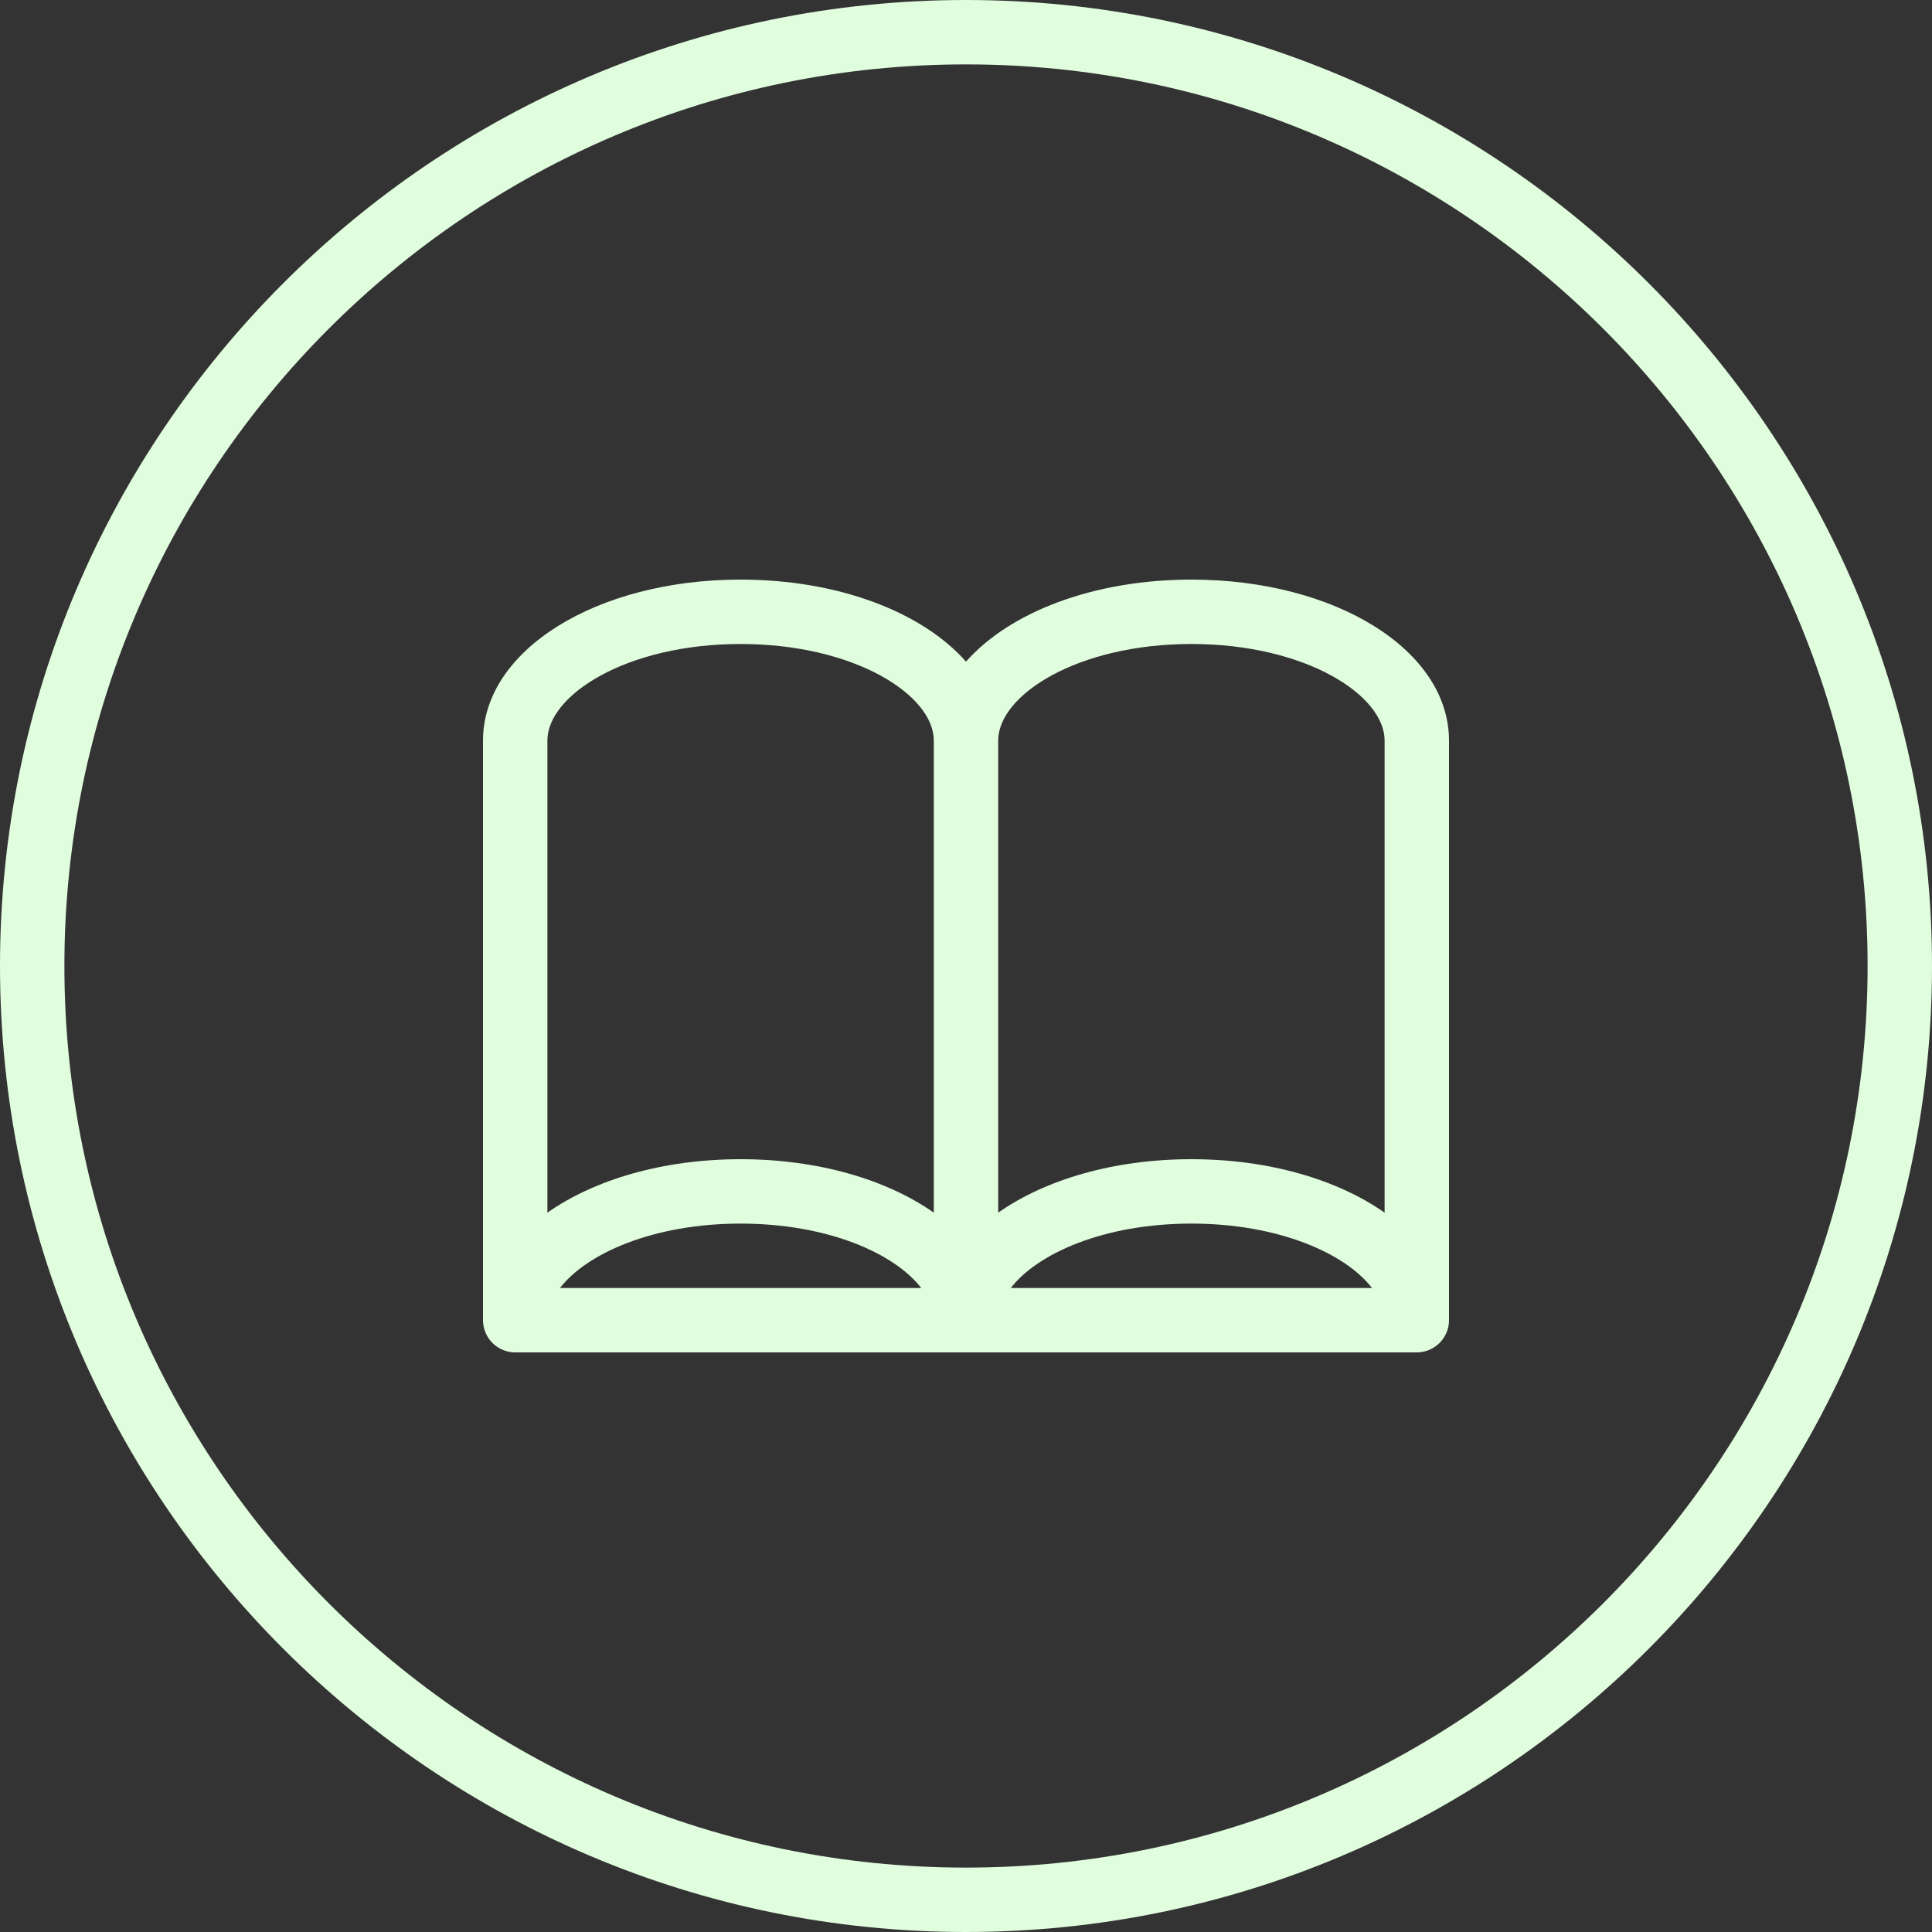
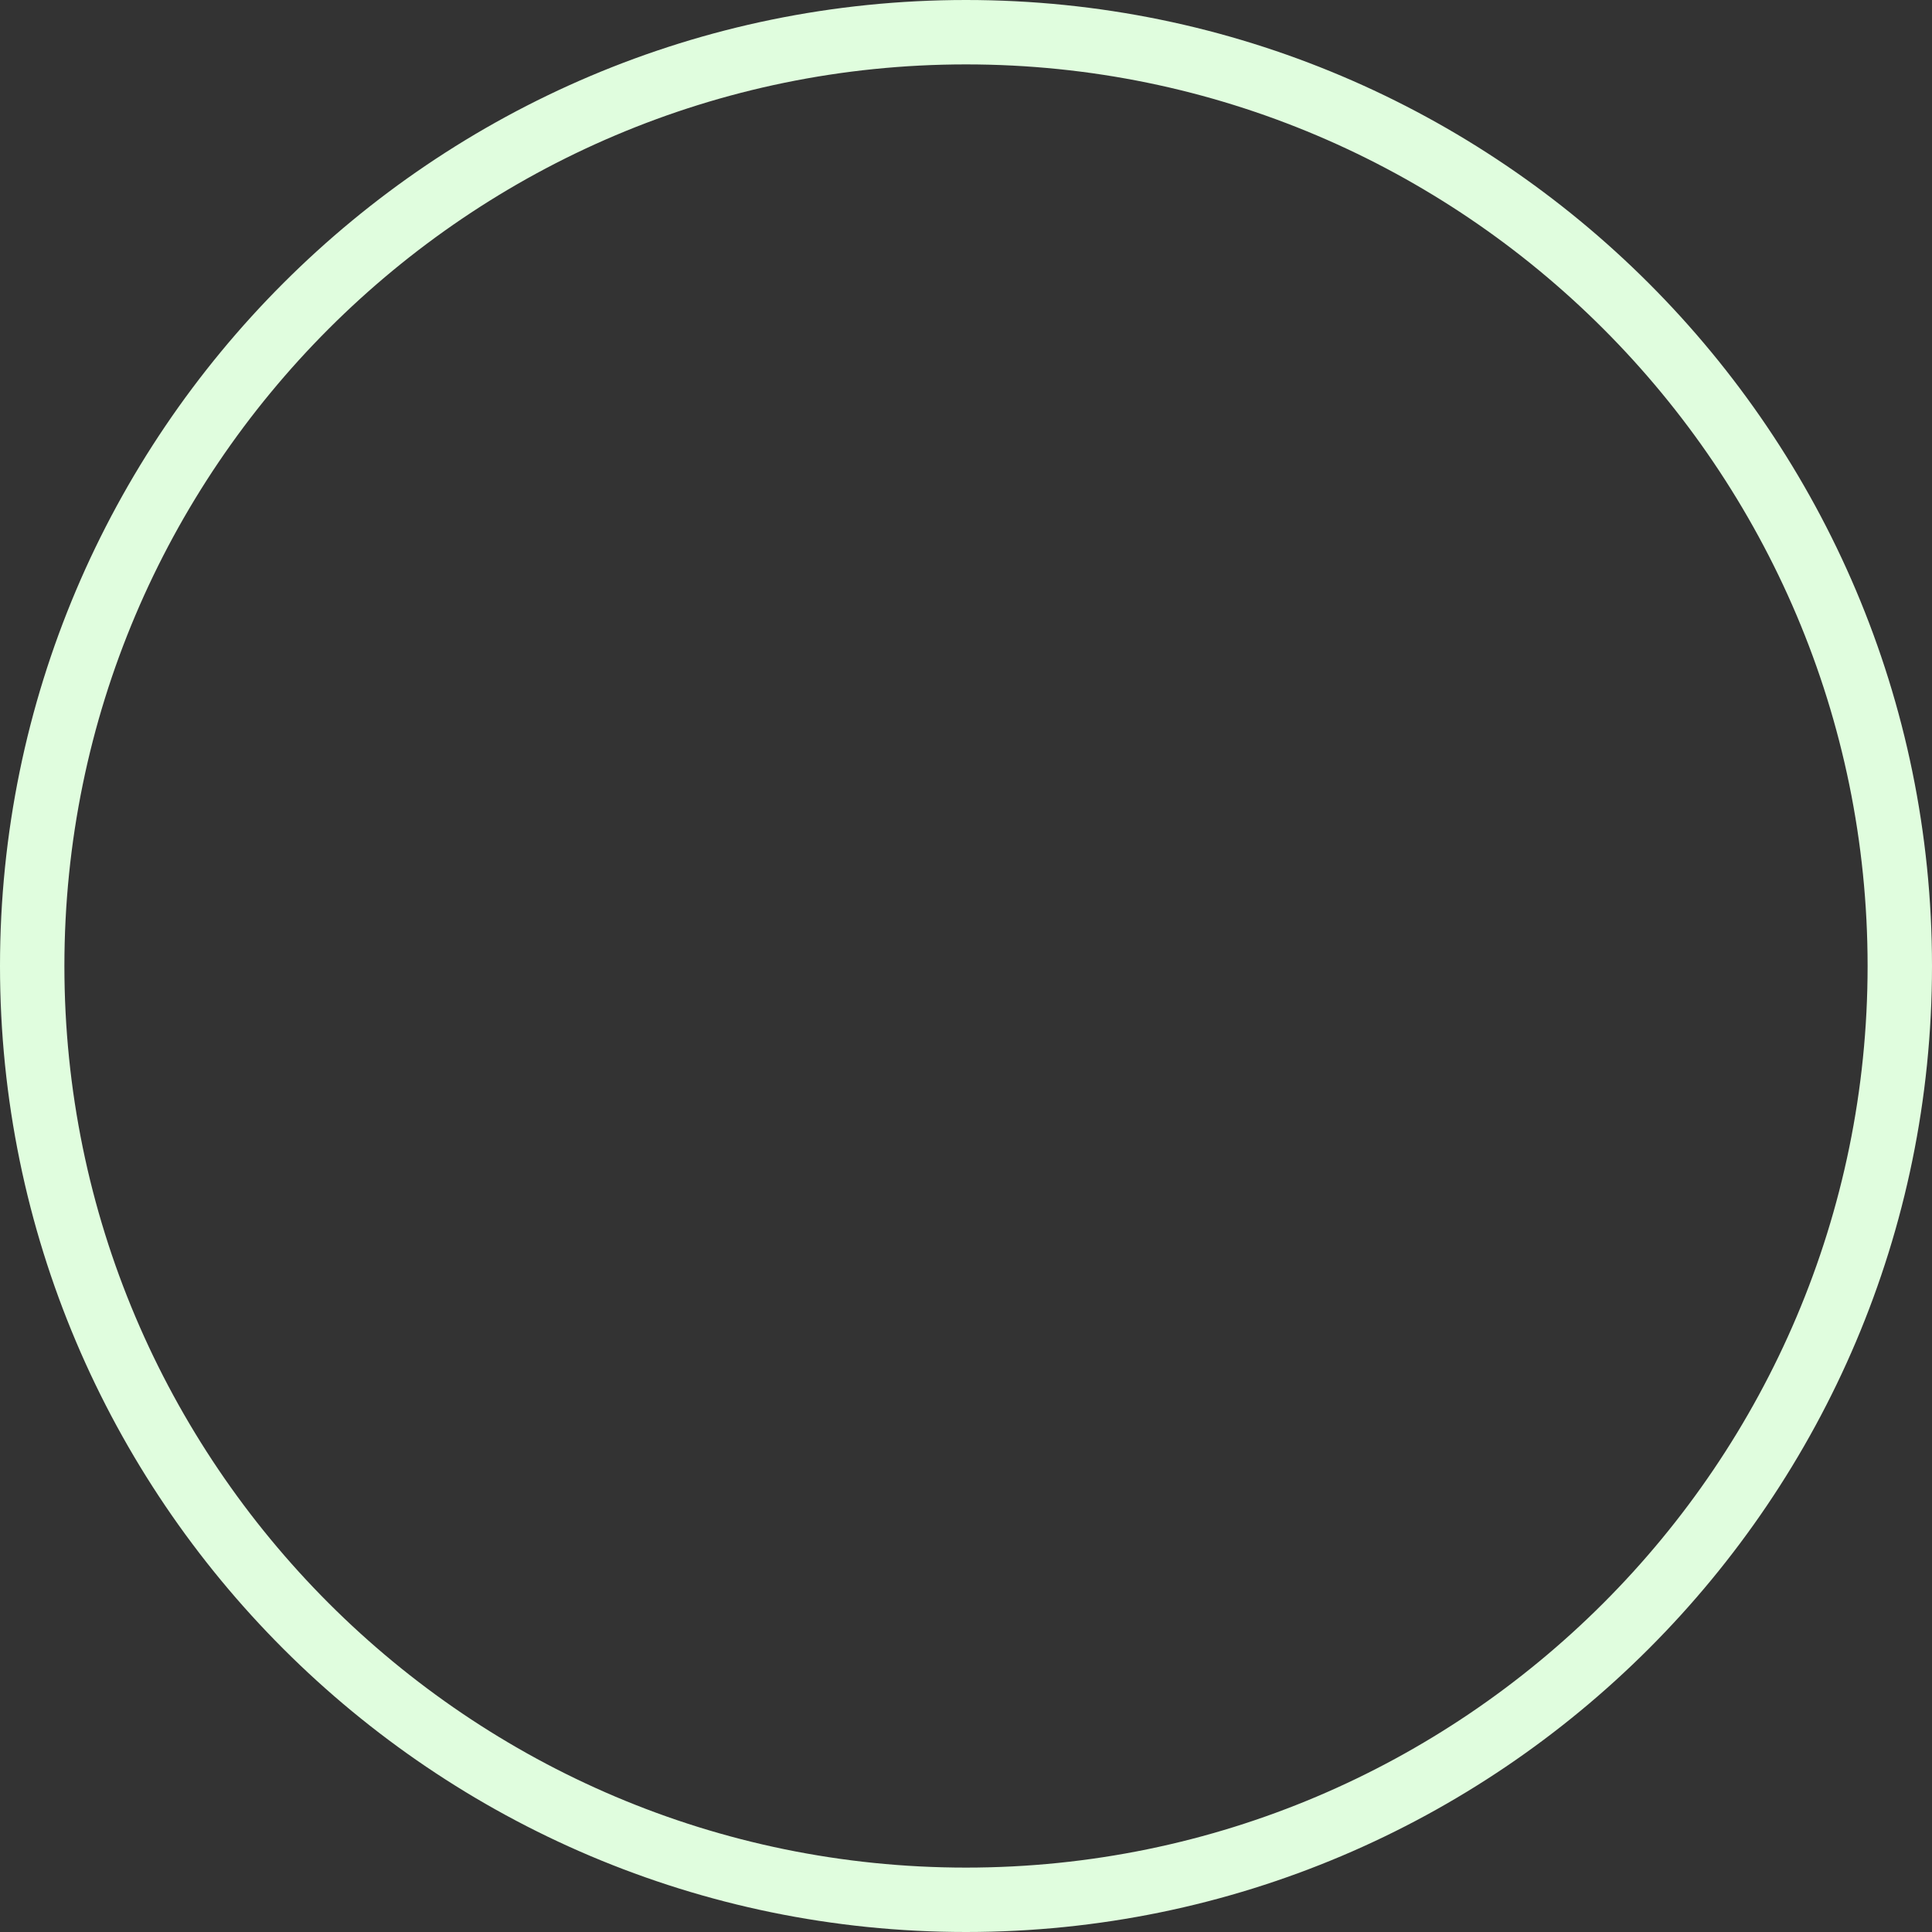
<svg xmlns="http://www.w3.org/2000/svg" fill="#000000" height="60" preserveAspectRatio="xMidYMid meet" version="1" viewBox="2.0 2.0 60.0 60.0" width="60" zoomAndPan="magnify">
  <rect x="2.0" y="2.0" width="60.0" height="60.0" fill="#333333" stroke="none" />
  <g fill="#e0fdde" id="change1_1">
    <path d="M 32 60 C 16.559 60 4 47.441 4 32 C 4 16.559 16.559 4 32 4 C 47.441 4 60 16.559 60 32 C 60 47.441 47.441 60 32 60 Z M 32 2 C 15.457 2 2 15.457 2 32 C 2 48.543 15.457 62 32 62 C 48.543 62 62 48.543 62 32 C 62 15.457 48.543 2 32 2" fill="inherit" />
-     <path d="M 30.609 42 L 19.391 42 C 20.219 40.926 22.293 40 25 40 C 27.707 40 29.781 40.926 30.609 42 Z M 19 25 C 19 23.582 21.465 22 25 22 C 28.535 22 31 23.582 31 25 L 31 39.66 C 29.543 38.637 27.414 38 25 38 C 22.586 38 20.457 38.637 19 39.66 Z M 44.609 42 L 33.391 42 C 34.219 40.926 36.293 40 39 40 C 41.707 40 43.781 40.926 44.609 42 Z M 39 22 C 42.535 22 45 23.582 45 25 L 45 39.66 C 43.543 38.637 41.414 38 39 38 C 36.586 38 34.457 38.637 33 39.66 L 33 25 C 33 23.582 35.465 22 39 22 Z M 39 20 C 35.949 20 33.352 21.016 32 22.547 C 30.648 21.016 28.051 20 25 20 C 20.516 20 17 22.195 17 25 L 17 43 C 17 43.551 17.449 44 18 44 L 46 44 C 46.551 44 47 43.551 47 43 L 47 25 C 47 22.195 43.484 20 39 20" fill="inherit" />
  </g>
</svg>